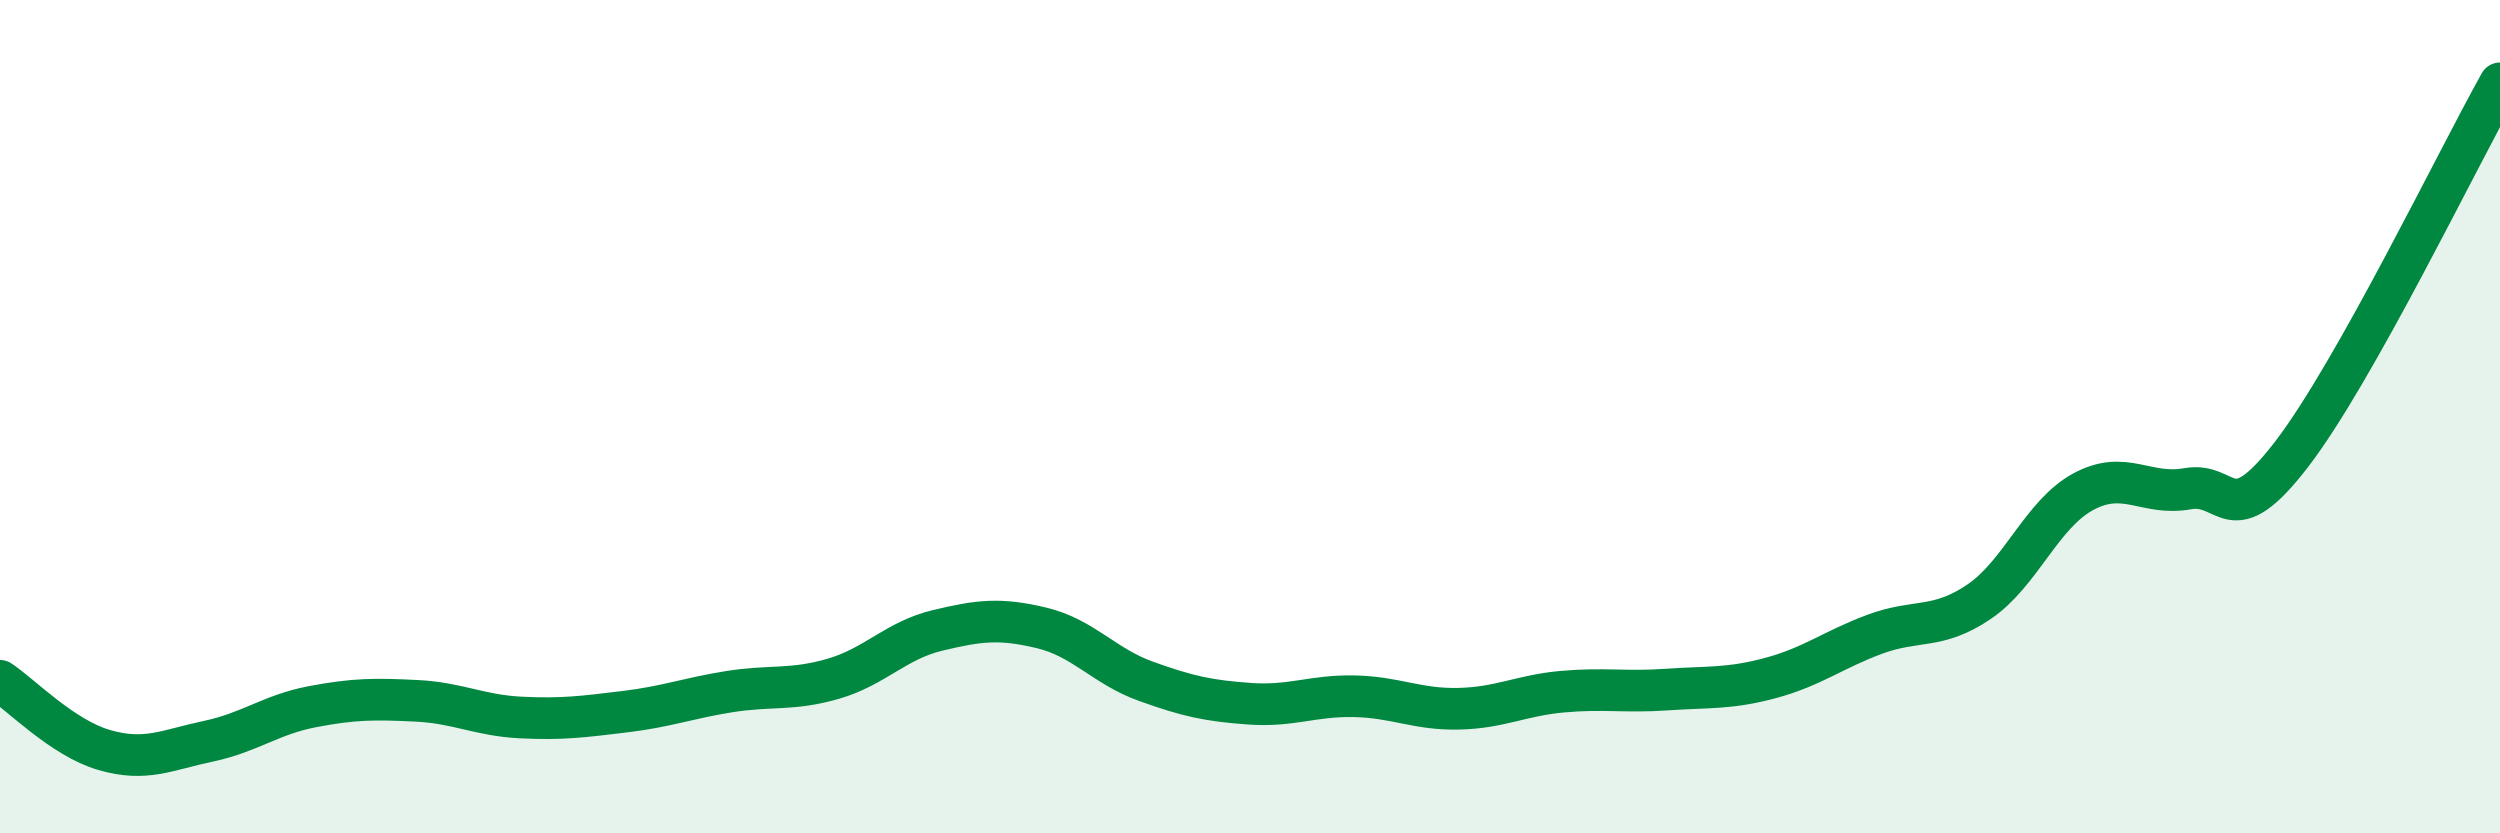
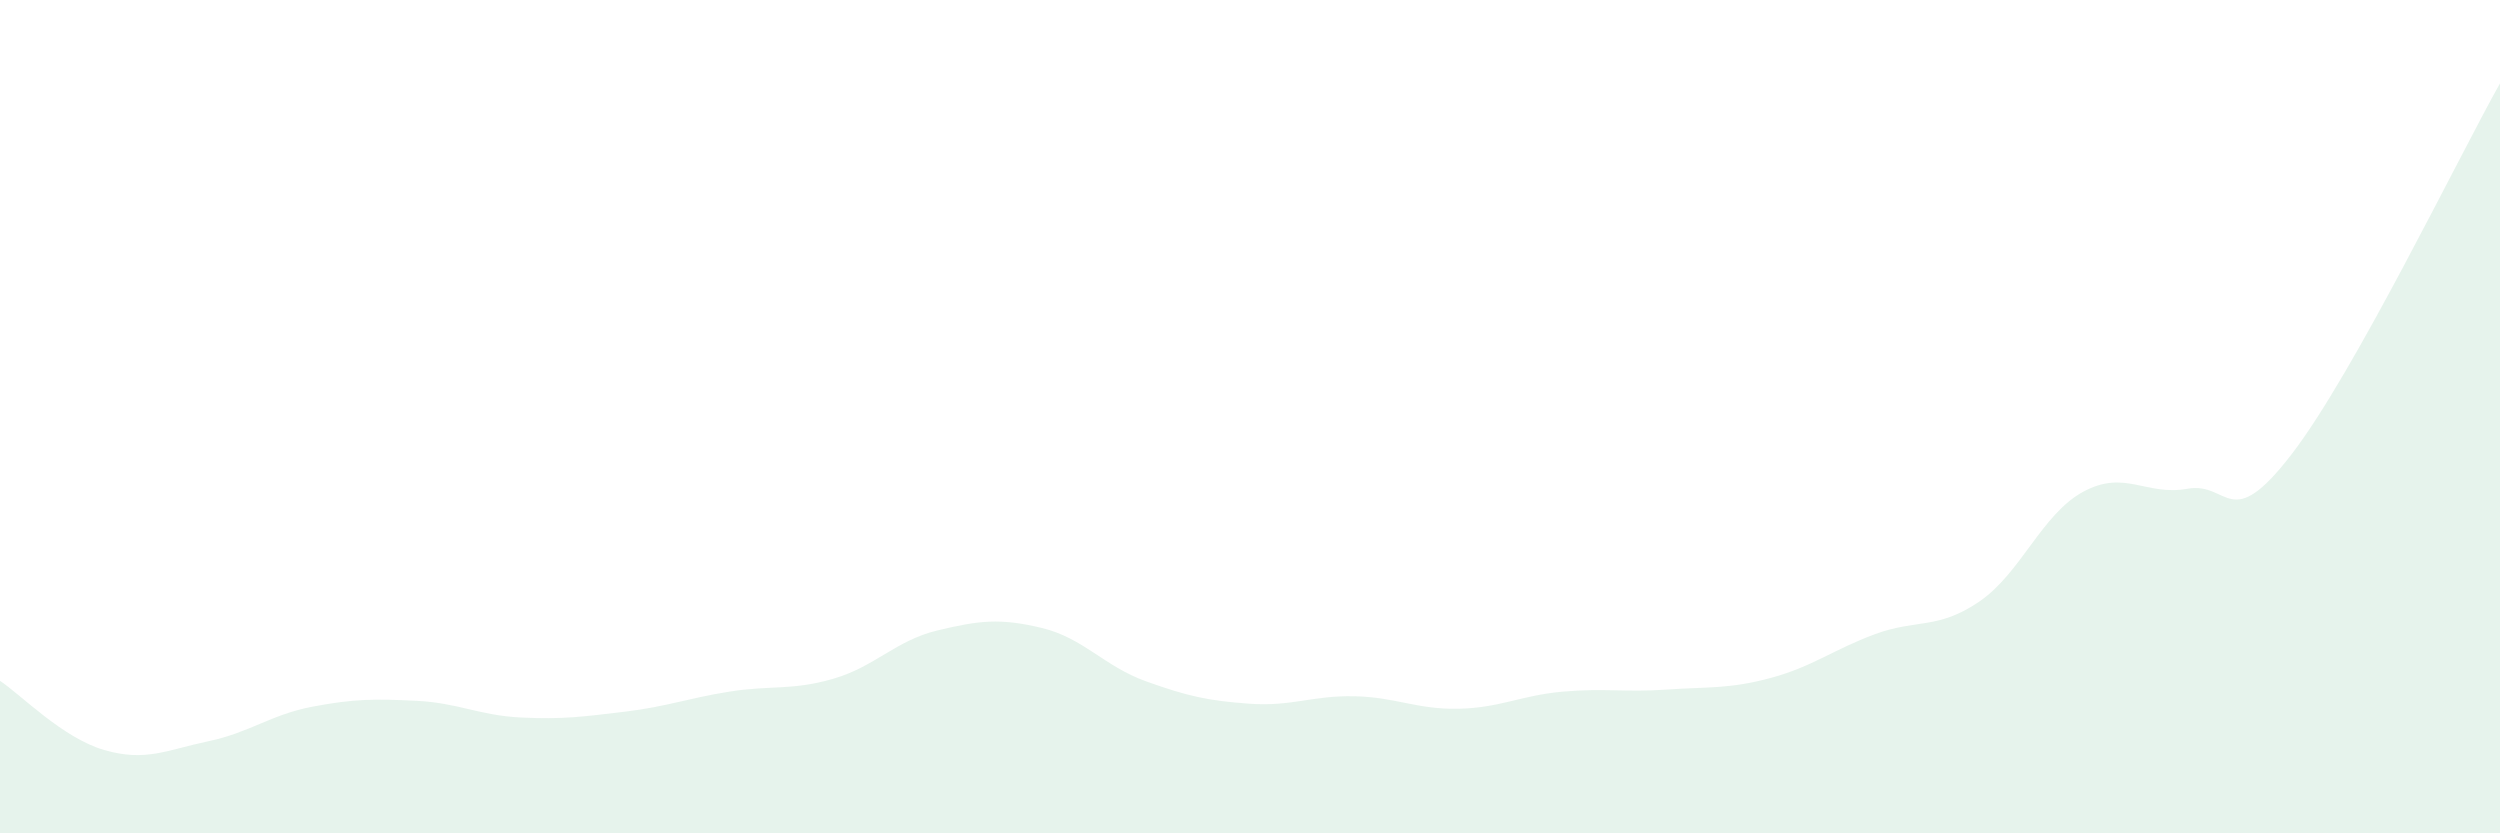
<svg xmlns="http://www.w3.org/2000/svg" width="60" height="20" viewBox="0 0 60 20">
  <path d="M 0,16.34 C 0.5,16.67 1.5,17.71 2.5,18 C 3.5,18.29 4,18 5,17.79 C 6,17.58 6.5,17.15 7.5,16.96 C 8.5,16.77 9,16.77 10,16.82 C 11,16.87 11.5,17.17 12.5,17.22 C 13.5,17.27 14,17.2 15,17.08 C 16,16.96 16.5,16.76 17.5,16.6 C 18.5,16.44 19,16.58 20,16.29 C 21,16 21.5,15.37 22.5,15.13 C 23.5,14.89 24,14.83 25,15.07 C 26,15.31 26.5,15.99 27.5,16.35 C 28.5,16.71 29,16.82 30,16.89 C 31,16.96 31.5,16.69 32.5,16.71 C 33.5,16.73 34,17.03 35,17.01 C 36,16.99 36.5,16.69 37.5,16.6 C 38.5,16.51 39,16.62 40,16.55 C 41,16.48 41.5,16.54 42.5,16.27 C 43.5,16 44,15.59 45,15.22 C 46,14.85 46.5,15.12 47.5,14.44 C 48.5,13.76 49,12.34 50,11.8 C 51,11.26 51.5,11.91 52.5,11.73 C 53.5,11.55 53.5,12.85 55,10.9 C 56.5,8.95 59,3.78 60,2L60 20L0 20Z" fill="#008740" opacity="0.1" stroke-linecap="round" stroke-linejoin="round" />
-   <path d="M 0,16.34 C 0.5,16.67 1.5,17.71 2.5,18 C 3.5,18.29 4,18 5,17.79 C 6,17.58 6.5,17.15 7.5,16.96 C 8.5,16.77 9,16.77 10,16.82 C 11,16.87 11.5,17.17 12.5,17.22 C 13.5,17.27 14,17.2 15,17.08 C 16,16.96 16.5,16.76 17.5,16.6 C 18.5,16.44 19,16.58 20,16.29 C 21,16 21.5,15.37 22.5,15.13 C 23.5,14.89 24,14.83 25,15.07 C 26,15.31 26.5,15.99 27.5,16.35 C 28.5,16.71 29,16.82 30,16.89 C 31,16.96 31.5,16.69 32.5,16.71 C 33.5,16.73 34,17.03 35,17.01 C 36,16.99 36.5,16.69 37.5,16.6 C 38.5,16.51 39,16.62 40,16.55 C 41,16.48 41.5,16.54 42.5,16.27 C 43.5,16 44,15.59 45,15.22 C 46,14.85 46.5,15.12 47.5,14.44 C 48.5,13.76 49,12.34 50,11.8 C 51,11.26 51.5,11.91 52.5,11.73 C 53.5,11.55 53.5,12.85 55,10.9 C 56.5,8.95 59,3.78 60,2" stroke="#008740" stroke-width="1" fill="none" stroke-linecap="round" stroke-linejoin="round" />
</svg>